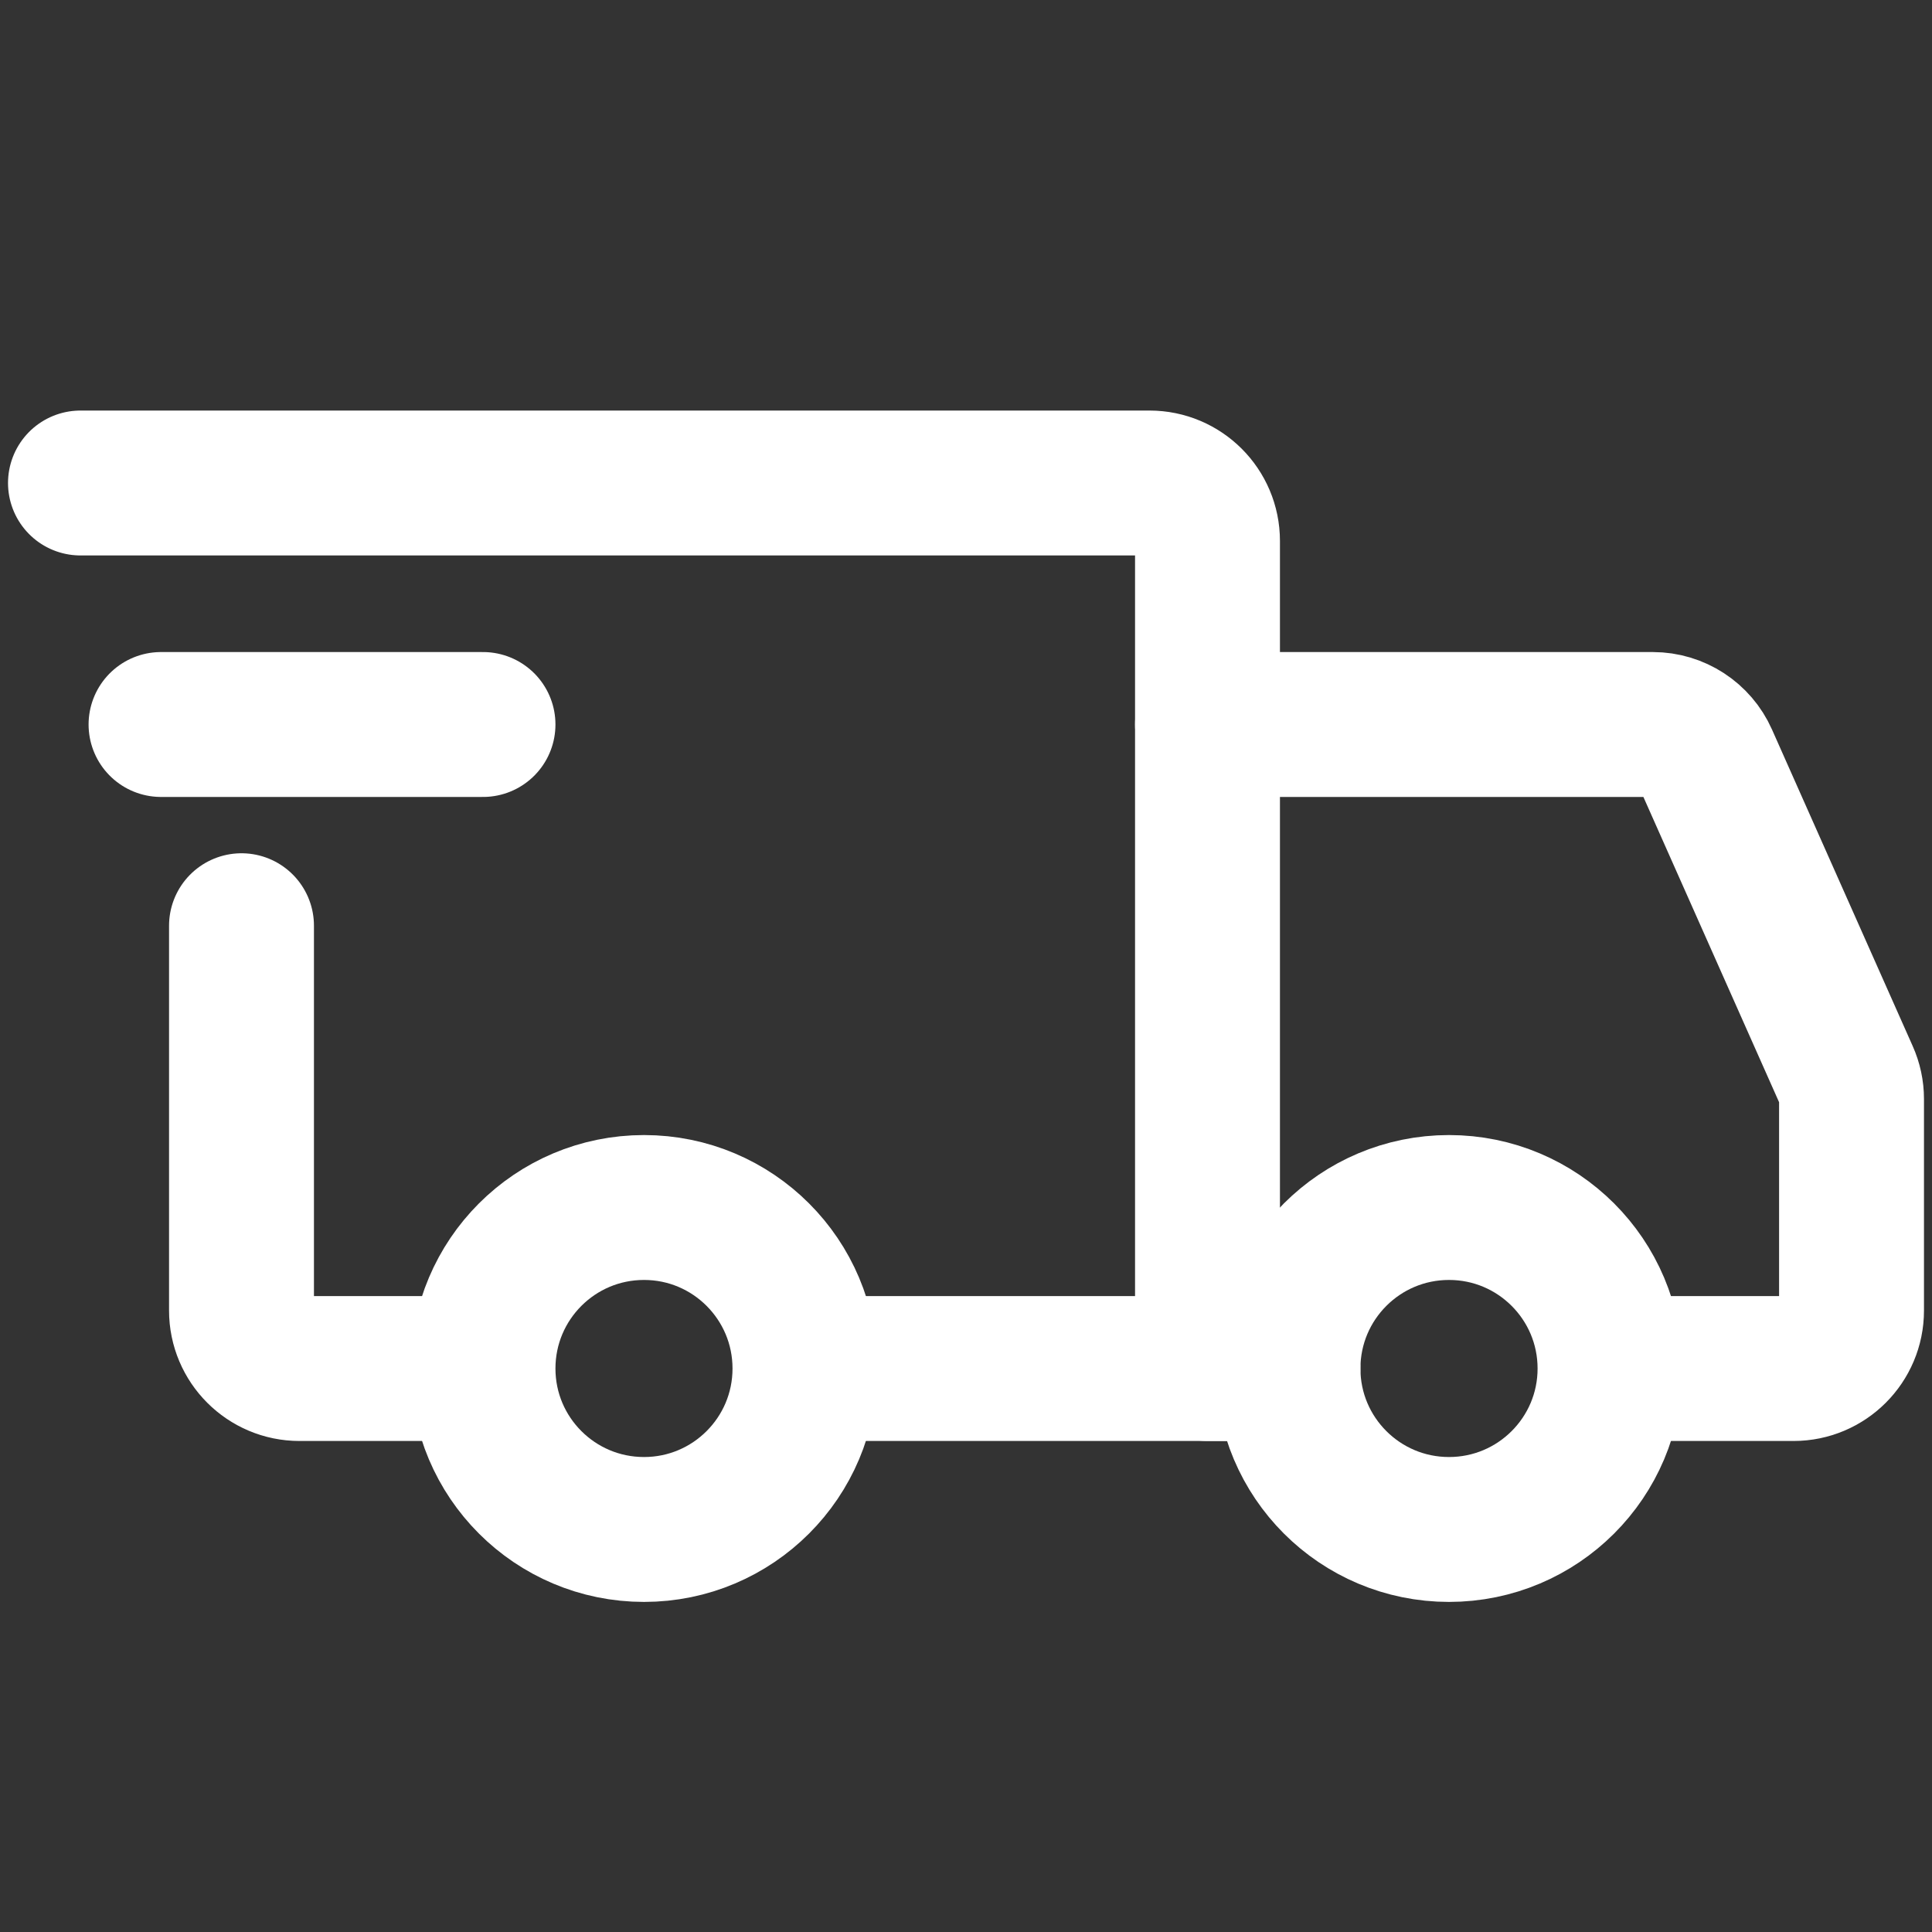
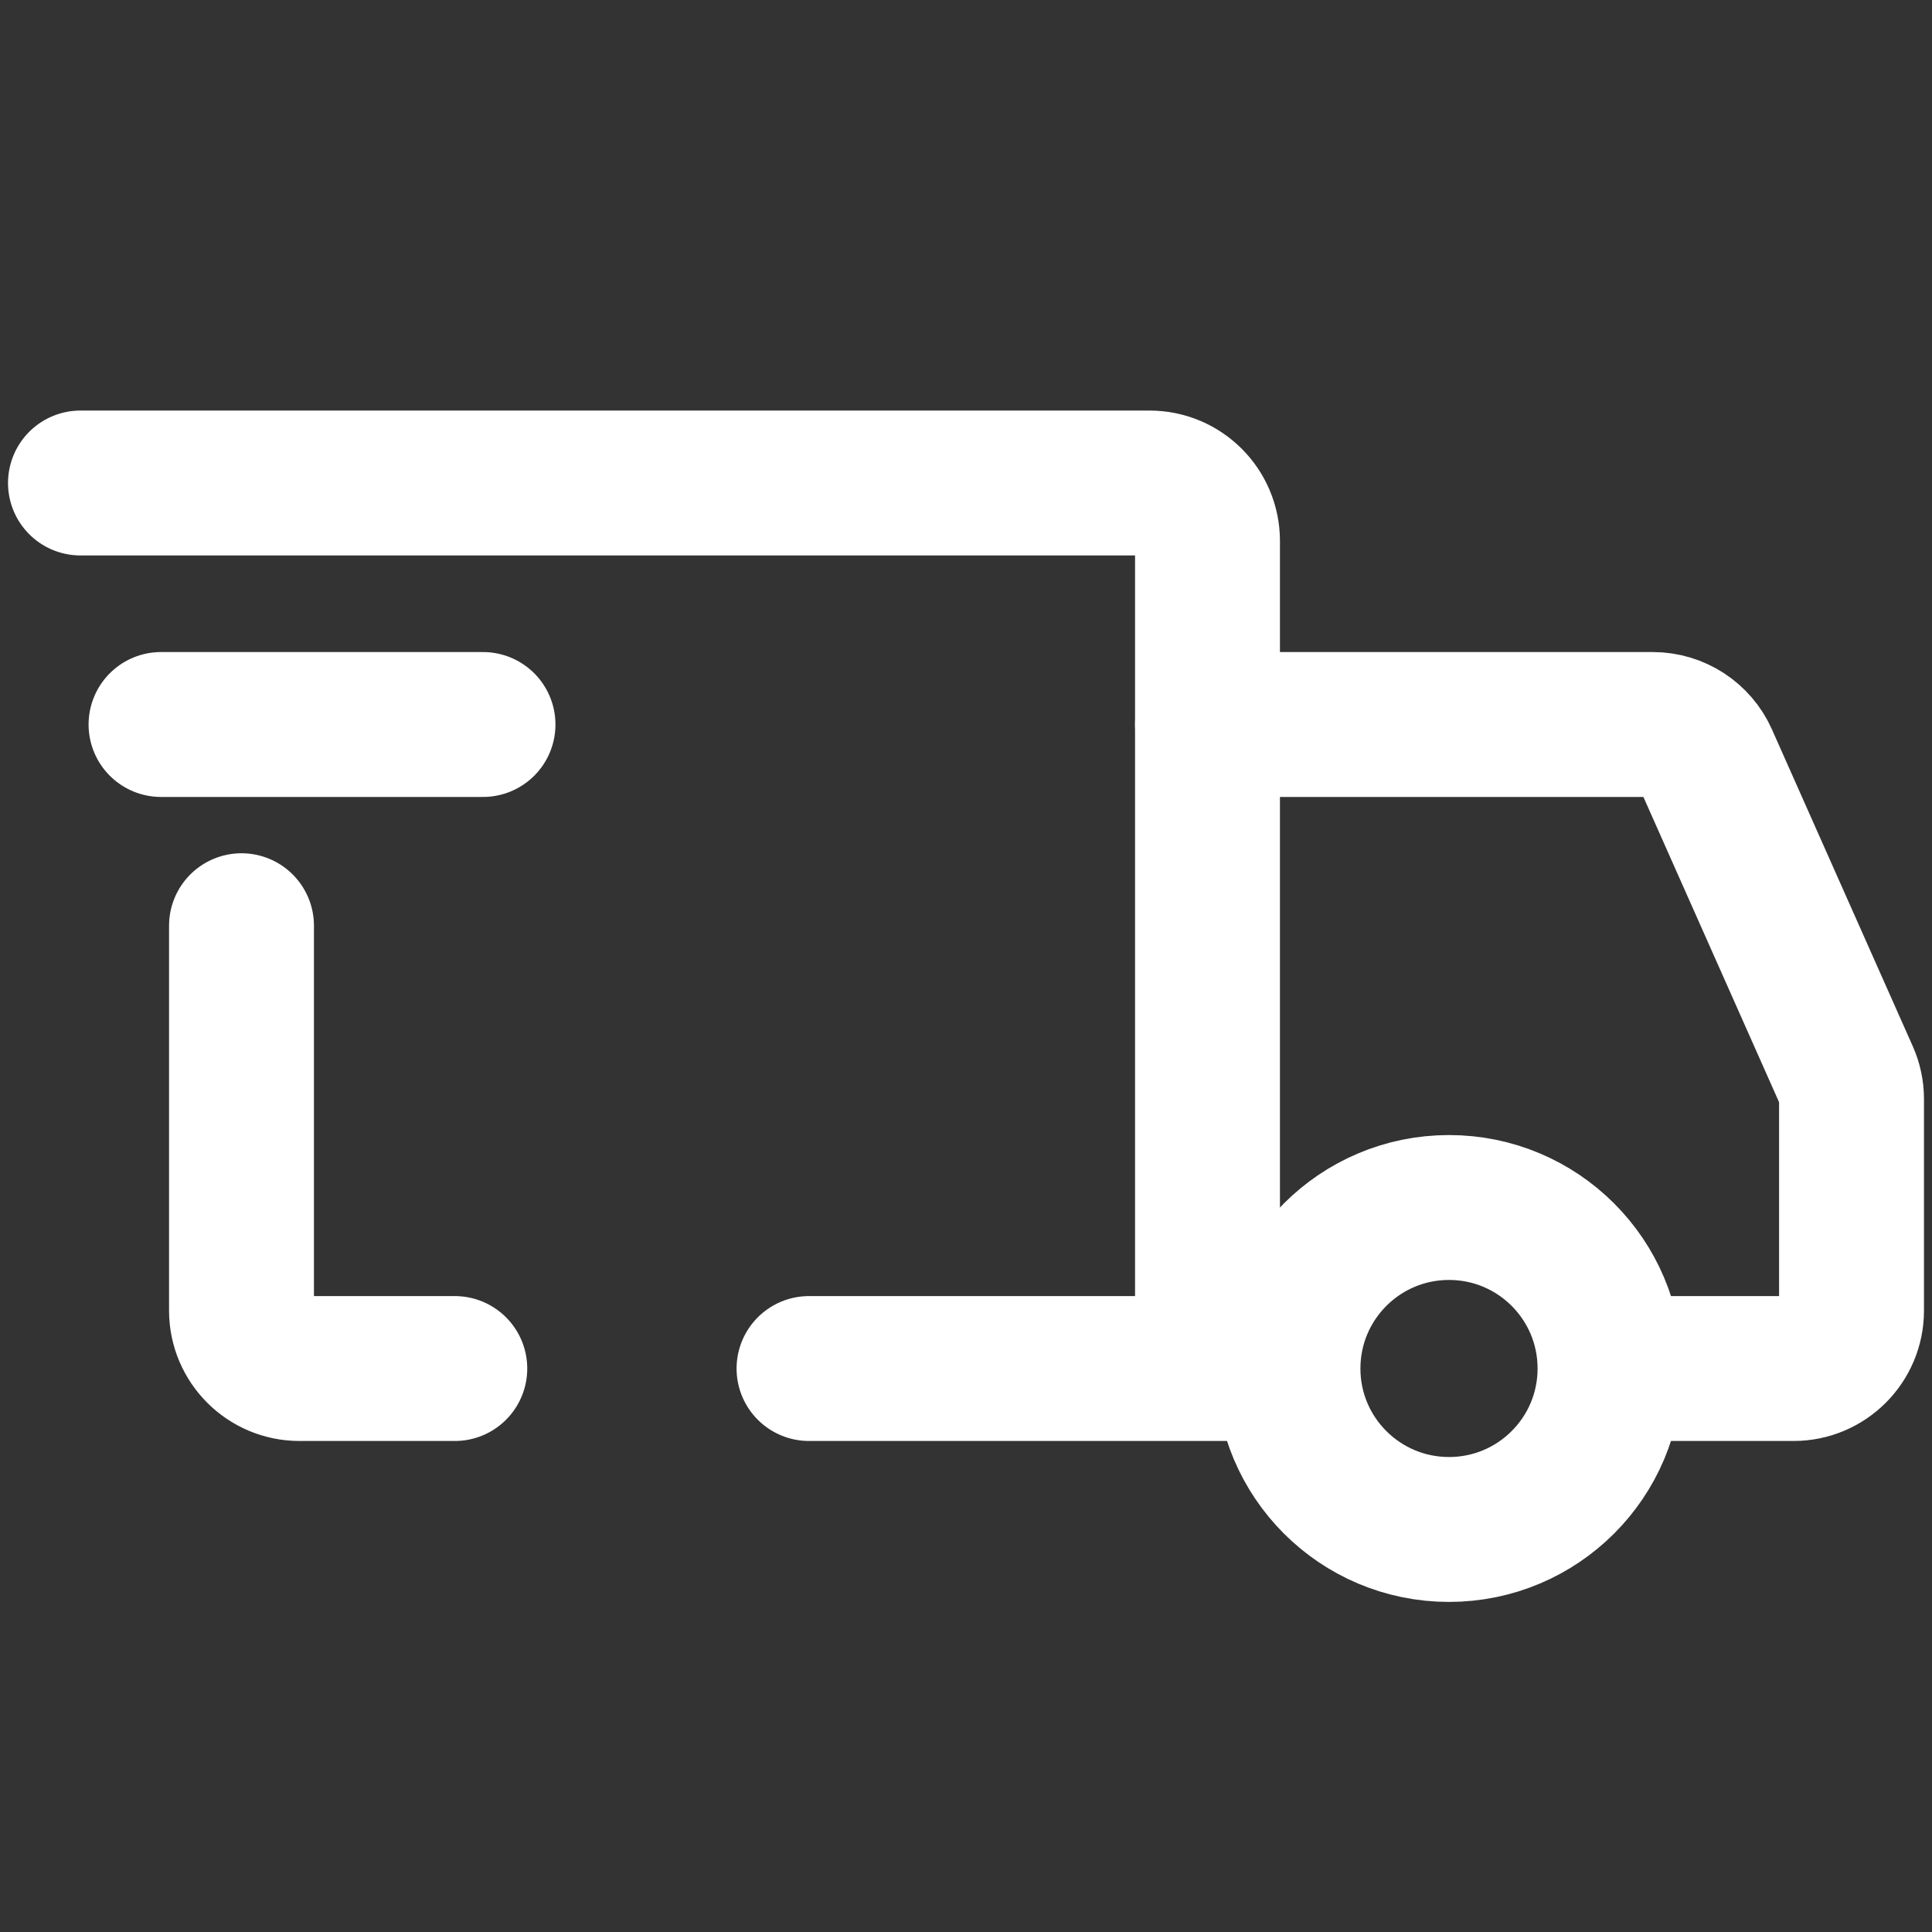
<svg xmlns="http://www.w3.org/2000/svg" width="20" height="20" viewBox="0 0 20 20" fill="none">
  <rect x="0" y="0" width="20" height="20" fill="#333333" stroke="none" />
-   <path d="M6.667 15.833C7.587 15.833 8.333 15.087 8.333 14.167C8.333 13.246 7.587 12.5 6.667 12.5C5.746 12.5 5 13.246 5 14.167C5 15.087 5.746 15.833 6.667 15.833Z" stroke="white" stroke-width="1.5" stroke-miterlimit="1.5" stroke-linecap="round" stroke-linejoin="round" />
  <path d="M15 15.833C15.921 15.833 16.667 15.087 16.667 14.167C16.667 13.246 15.921 12.5 15 12.5C14.079 12.5 13.333 13.246 13.333 14.167C13.333 15.087 14.079 15.833 15 15.833Z" stroke="white" stroke-width="1.5" stroke-miterlimit="1.5" stroke-linecap="round" stroke-linejoin="round" />
  <path d="M8.375 14.167H12.5V5.6C12.5 5.269 12.231 5 11.9 5H0.833" stroke="white" stroke-width="1.5" stroke-linecap="round" />
  <path d="M4.708 14.167H3.1C2.769 14.167 2.5 13.898 2.5 13.567V9.583" stroke="white" stroke-width="1.5" stroke-linecap="round" />
  <path d="M1.667 7.5L5 7.5" stroke="white" stroke-width="1.5" stroke-linecap="round" stroke-linejoin="round" />
  <path d="M12.5 7.5H17.11C17.347 7.5 17.562 7.64 17.658 7.856L19.115 11.134C19.149 11.21 19.167 11.293 19.167 11.377V13.567C19.167 13.898 18.898 14.167 18.567 14.167H17.083" stroke="white" stroke-width="1.5" stroke-linecap="round" />
-   <path d="M12.5 14.167H13.333" stroke="white" stroke-width="1.5" stroke-linecap="round" />
</svg>